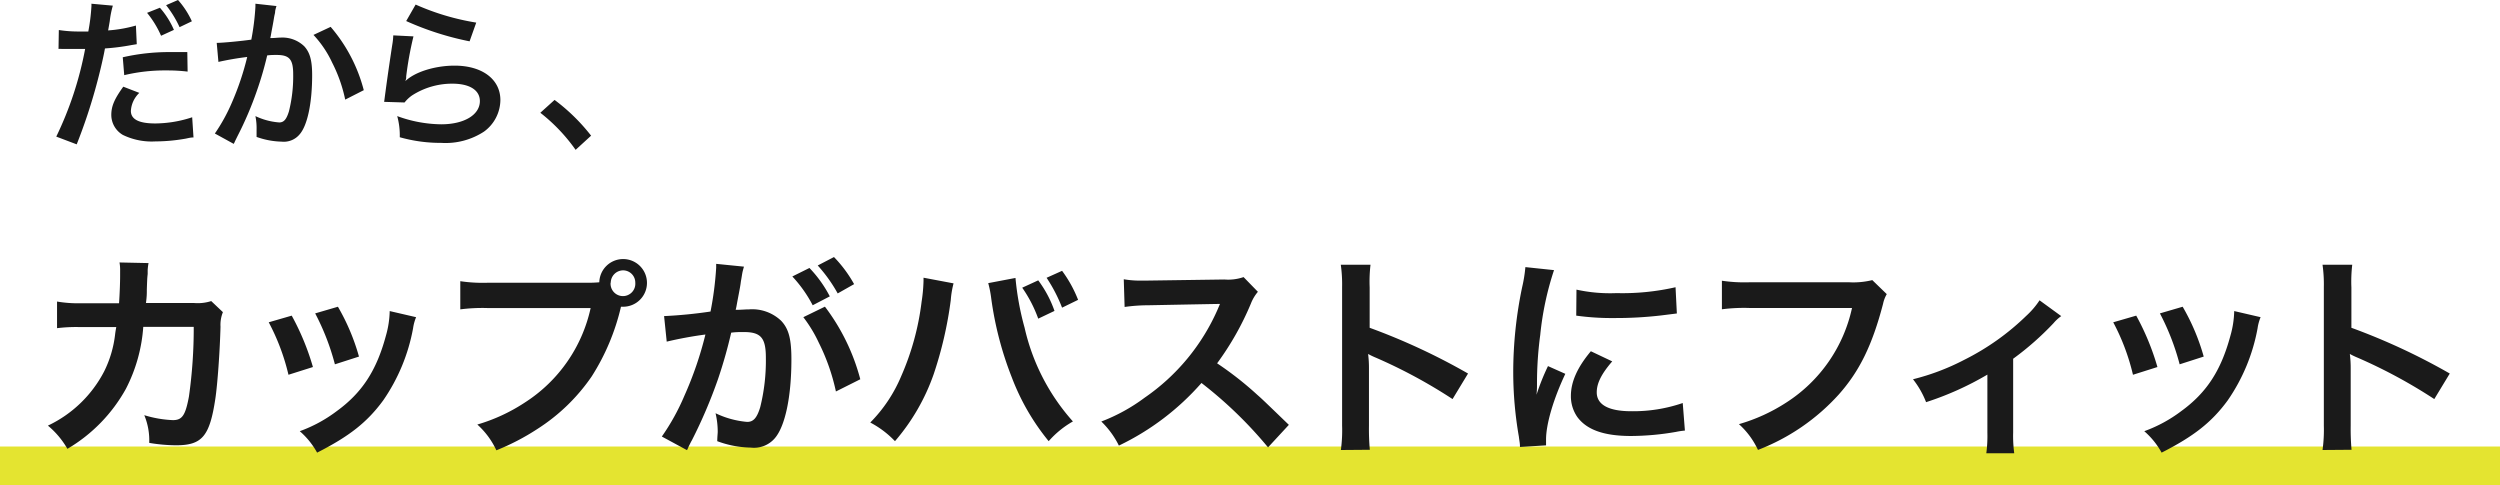
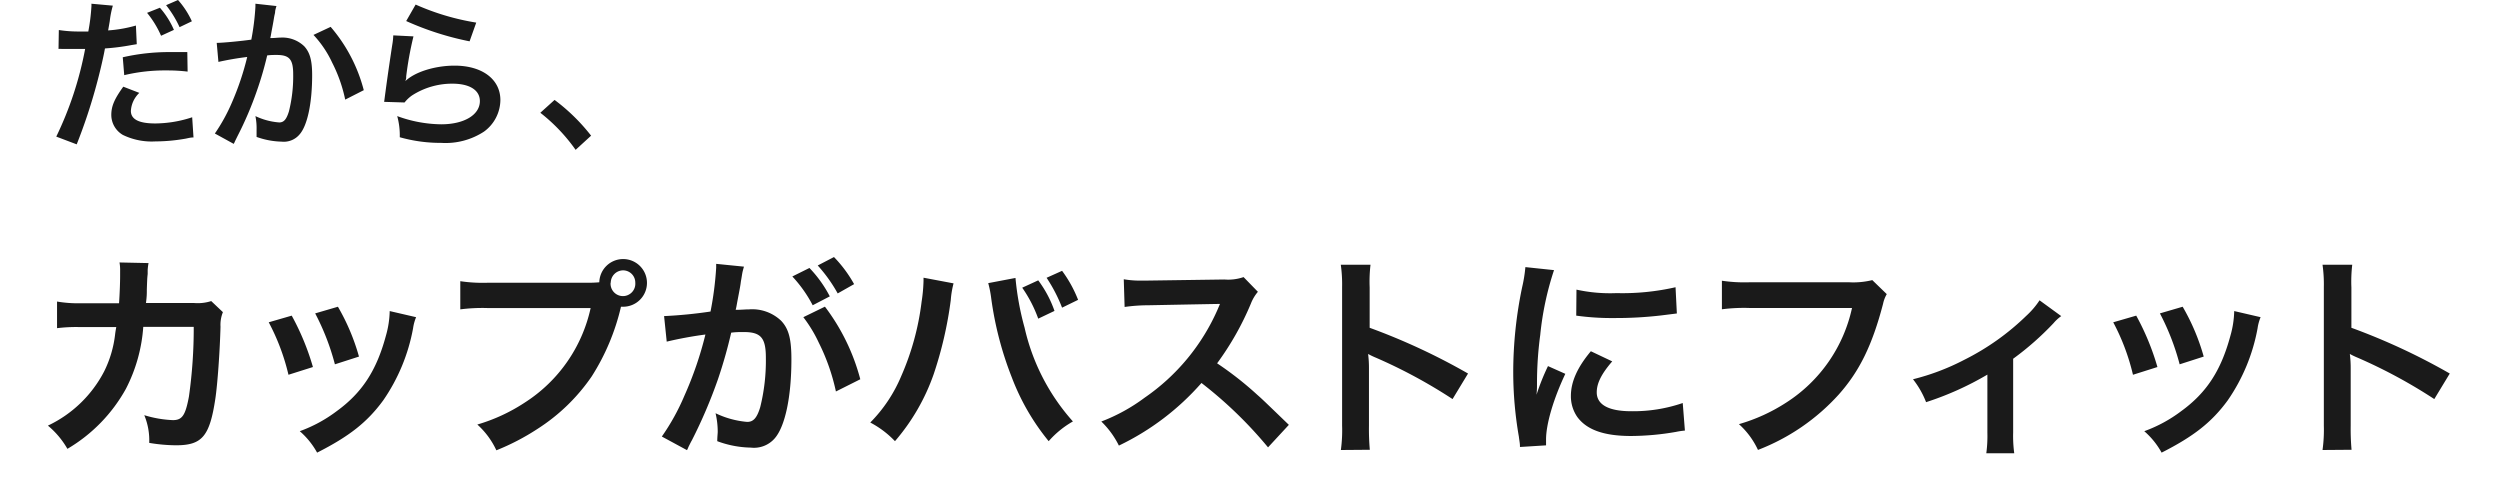
<svg xmlns="http://www.w3.org/2000/svg" width="323" height="62.69" viewBox="0 0 323 62.69">
  <defs>
    <style>.cls-1{fill:#e4e430}.cls-2{fill:#1a1a1a}</style>
  </defs>
  <title>アセット 19@2x</title>
  <g id="レイヤー_2" data-name="レイヤー 2">
    <g id="レイヤー_1-2" data-name="レイヤー 1">
-       <path class="cls-1" d="M0 57.69h323v5H0z" />
-       <path class="cls-2" d="M7.6 3.88a16.82 16.82 0 0 0 2.81.19h1a25.39 25.39 0 0 0 .4-3.21 2.92 2.92 0 0 0 0-.38l2.77.25a11.87 11.87 0 0 0-.4 2c-.1.59-.12.71-.21 1.2a17.44 17.44 0 0 0 3.59-.63l.11 2.41-.67.11a28.73 28.73 0 0 1-3.44.44c-.23 1.3-.76 3.53-1.3 5.44a70.83 70.83 0 0 1-2.35 6.95l-2.64-1A44.9 44.9 0 0 0 11 6.32H7.96a3.06 3.06 0 0 0-.4 0zM18 12a3.48 3.48 0 0 0-1.09 2.33c0 1.07 1 1.62 3.15 1.62a15.39 15.39 0 0 0 4.77-.8l.17 2.61c-.38 0-.55.06-1 .15a22.55 22.55 0 0 1-3.91.36 8.52 8.52 0 0 1-4.22-.84 3 3 0 0 1-1.49-2.58c0-1.13.4-2.06 1.55-3.65zm6.24-2.75a22 22 0 0 0-2.65-.15 22.67 22.67 0 0 0-5.54.61l-.19-2.31a26.92 26.92 0 0 1 6.26-.67h2.08zM20.66 1a10.73 10.73 0 0 1 1.81 2.86l-1.66.76A12.58 12.58 0 0 0 19 1.66zm2.54 2.51A13.76 13.76 0 0 0 21.46.67L23 0a10.86 10.86 0 0 1 1.79 2.75zM35.72.78a5.11 5.11 0 0 0-.17.65c0 .27-.06.38-.12.71s-.06.44-.36 2c-.08.46-.08.5-.15.78.61 0 .9-.06 1.3-.06A4.06 4.06 0 0 1 39.33 6c.71.8 1 1.8 1 3.72 0 3.61-.61 6.49-1.62 7.64a2.66 2.66 0 0 1-2.33.94 10.2 10.2 0 0 1-3.23-.61v-.92A7.88 7.88 0 0 0 33 15a8.68 8.68 0 0 0 3.07.82c.61 0 .94-.4 1.26-1.43a18.65 18.65 0 0 0 .55-4.79c0-1.93-.48-2.5-2.14-2.5-.42 0-.74 0-1.22.06a44.19 44.19 0 0 1-1.32 4.54 44.8 44.8 0 0 1-2.52 5.9l-.31.63c-.06.13-.06.15-.17.36l-2.44-1.34a22.94 22.94 0 0 0 2.18-3.95 35.68 35.68 0 0 0 2-5.94 37.74 37.74 0 0 0-3.72.64L28 5.54c.78 0 3.32-.25 4.47-.42A32.21 32.21 0 0 0 33 .88v-.4zm7 2.69A20.37 20.37 0 0 1 47 11.65l-2.4 1.22a18.89 18.89 0 0 0-1.68-4.77 13.59 13.59 0 0 0-2.42-3.59zm10.7 1.23a44.22 44.22 0 0 0-.94 5.17c0 .29 0 .29-.11.61 1.22-1.18 3.82-2 6.36-2 3.57 0 5.92 1.76 5.92 4.45A5.11 5.11 0 0 1 62.54 17 9.07 9.07 0 0 1 57 18.46a19.3 19.3 0 0 1-5.35-.73 9.34 9.34 0 0 0-.33-2.73A16.93 16.93 0 0 0 57 16.06c3 0 5-1.24 5-3 0-1.41-1.32-2.25-3.55-2.25a9.56 9.56 0 0 0-5.23 1.53 4.6 4.6 0 0 0-.95.9l-2.64-.08c.06-.38.06-.46.17-1.26.17-1.3.5-3.63.88-6.11a8.65 8.65 0 0 0 .13-1.22zM53.7.59a31.5 31.5 0 0 0 7.83 2.33l-.86 2.42a38 38 0 0 1-8.19-2.62zm17.95 12.32a24.57 24.57 0 0 1 4.72 4.62l-2 1.83a22.57 22.57 0 0 0-4.56-4.79zM28.8 40.33a4.35 4.35 0 0 0-.31 1.88c-.08 3.16-.39 7.48-.67 9.32-.73 4.84-1.71 6-5.07 6a21.29 21.29 0 0 1-3.47-.31 8.46 8.46 0 0 0-.64-3.58 14.51 14.51 0 0 0 3.7.64c1.2 0 1.62-.62 2.07-3.05a62.87 62.87 0 0 0 .62-9h-6.52a20.51 20.51 0 0 1-2.24 8 20.52 20.52 0 0 1-7.56 7.76 11 11 0 0 0-2.52-3A15.77 15.77 0 0 0 13.45 48a14.38 14.38 0 0 0 1.43-4.87c.05-.39.11-.67.14-.87h-4.65a20 20 0 0 0-3 .14v-3.44a16.08 16.08 0 0 0 3.11.22h4.9c.08-1.06.14-2.69.14-3.5V35a5.44 5.44 0 0 0-.08-1.09l3.75.08a8.06 8.06 0 0 0-.11.87v.53c-.06.59-.06.59-.11 2 0 .62 0 .87-.11 1.76h6.22a5.68 5.68 0 0 0 2.21-.25zm8.89.45a32.31 32.31 0 0 1 2.74 6.64l-3.16 1a28.06 28.06 0 0 0-2.55-6.78zm16.07.2a5.89 5.89 0 0 0-.39 1.43 23.9 23.9 0 0 1-3.86 9.32c-2.07 2.83-4.4 4.65-8.54 6.75a10.13 10.13 0 0 0-2.24-2.77 18.15 18.15 0 0 0 4.76-2.58c3.28-2.38 5.15-5.24 6.36-9.72a12.45 12.45 0 0 0 .5-3.22zm-10.1-1.35a27.54 27.54 0 0 1 2.72 6.44l-3.11 1a30.89 30.89 0 0 0-2.55-6.58zm32.23-3.1a15 15 0 0 0 1.54-.06 3.08 3.08 0 1 1 3.11 3.16h-.31a28.82 28.82 0 0 1-3.78 9 24.42 24.42 0 0 1-7 6.78 30 30 0 0 1-5.32 2.77 10.3 10.3 0 0 0-2.46-3.33A22.76 22.76 0 0 0 67.82 52a19.4 19.4 0 0 0 8.49-12.2H63a22.29 22.29 0 0 0-3.53.17v-3.64a19.73 19.73 0 0 0 3.58.2zm3 0a1.6 1.6 0 1 0 3.19 0 1.58 1.58 0 0 0-1.6-1.6 1.61 1.61 0 0 0-1.57 1.6zm17.23-2.08c-.08.28-.17.59-.22.87s-.08.53-.17 1c-.08.62-.08.62-.48 2.71-.11.62-.11.64-.2 1 .81 0 1.2-.06 1.74-.06a5.42 5.42 0 0 1 4.14 1.48c1 1.06 1.32 2.41 1.32 5 0 4.82-.81 8.65-2.16 10.19A3.54 3.54 0 0 1 97 57.83a13 13 0 0 1-4.33-.83c0-.53.06-1 .06-1.23a10.53 10.53 0 0 0-.28-2.38 11.72 11.72 0 0 0 4.09 1.12c.81 0 1.26-.53 1.68-1.9a24.91 24.91 0 0 0 .73-6.38c0-2.58-.64-3.33-2.86-3.33-.56 0-1 0-1.62.08A61.33 61.33 0 0 1 92.76 49a63.47 63.47 0 0 1-3.36 7.87c-.14.25-.14.25-.42.81-.08.17-.08.22-.22.48l-3.25-1.76a28.51 28.51 0 0 0 2.91-5.26 46.52 46.52 0 0 0 2.72-7.92 49.55 49.55 0 0 0-5 .92l-.34-3.3a59.23 59.23 0 0 0 6-.59 42.57 42.57 0 0 0 .73-5.66v-.5zm8.46.17a15.77 15.77 0 0 1 2.63 3.67L105 39.44a16.73 16.73 0 0 0-2.63-3.72zm2 5a26.78 26.78 0 0 1 4.57 9.38L108 50.58a26.31 26.31 0 0 0-2.21-6.3 17.5 17.5 0 0 0-2-3.3zm1.65-1.71a19.24 19.24 0 0 0-2.58-3.61l2.1-1.09a16.49 16.49 0 0 1 2.6 3.5zm14.97-1.3a11.83 11.83 0 0 0-.36 2.16 50.13 50.13 0 0 1-2.21 9.58 26.71 26.71 0 0 1-5 8.65 12.3 12.3 0 0 0-3.19-2.41 18.87 18.87 0 0 0 4-6 34 34 0 0 0 2.63-9.6 20.56 20.56 0 0 0 .25-2.72v-.39zm8-.7a36.31 36.31 0 0 0 1.18 6.44 27.11 27.11 0 0 0 6.24 12.1 12.07 12.07 0 0 0-3.13 2.55 29.45 29.45 0 0 1-4.76-8.23 43.92 43.92 0 0 1-2.66-10.19 14 14 0 0 0-.39-2zm2.94.31a14.59 14.59 0 0 1 2.1 3.95l-2.1 1a17 17 0 0 0-2.07-4zm3.08 3.53a20 20 0 0 0-2-3.86l2-.9a16.12 16.12 0 0 1 2.07 3.75zm26.61 18.05a53.84 53.84 0 0 0-8.6-8.32 33.25 33.25 0 0 1-10.67 8.09 11.21 11.21 0 0 0-2.27-3.11 23.09 23.09 0 0 0 5.6-3.08A27 27 0 0 0 157.31 40l.31-.73c-.45 0-.45 0-9.27.17a22 22 0 0 0-3.05.22l-.11-3.58a12.27 12.27 0 0 0 2.46.17h.67l9.86-.14a6.07 6.07 0 0 0 2.49-.31l1.85 1.9a5.36 5.36 0 0 0-.9 1.51 37.11 37.11 0 0 1-4.37 7.73 43.34 43.34 0 0 1 5.18 4.06c.7.62.7.62 4.09 3.89zm9.41.34a18.8 18.8 0 0 0 .16-3.14V37.06a18.08 18.08 0 0 0-.17-2.86h3.84a18.87 18.87 0 0 0-.11 2.94v5.21a82.15 82.15 0 0 1 12.71 5.91l-2 3.3a66.33 66.33 0 0 0-9.91-5.35 9.07 9.07 0 0 1-1-.48 14.51 14.51 0 0 1 .11 1.9V55a30.82 30.82 0 0 0 .11 3.11zm23.14-.39c0-.5-.06-.67-.14-1.32a48.83 48.83 0 0 1-.73-8.37 53.72 53.72 0 0 1 1.15-10.95 18.62 18.62 0 0 0 .42-2.6l3.7.39a38.59 38.59 0 0 0-1.78 8.37 46.59 46.59 0 0 0-.42 6.19c0 .62 0 .84-.06 1.54a28.69 28.69 0 0 1 1.48-3.7l2.24 1c-1.54 3.25-2.49 6.5-2.49 8.48v.76zm11.92-11.06c-1.4 1.62-2 2.83-2 4 0 1.6 1.54 2.44 4.45 2.44a19.68 19.68 0 0 0 6.66-1.06l.28 3.56a9.55 9.55 0 0 0-1.15.17 34.51 34.51 0 0 1-5.8.53c-3.47 0-5.71-.78-6.94-2.44a4.68 4.68 0 0 1-.84-2.74c0-1.82.84-3.7 2.58-5.77zm-4.62-9.27a20.19 20.19 0 0 0 5.18.45 30.89 30.89 0 0 0 7.62-.76l.17 3.39-2 .25a50.25 50.25 0 0 1-6 .34 33.29 33.29 0 0 1-5-.31zm40.09.58a4.23 4.23 0 0 0-.48 1.26c-1.4 5.35-3.05 8.71-5.74 11.73a27.24 27.24 0 0 1-10.42 7.14 10.3 10.3 0 0 0-2.46-3.33 22.76 22.76 0 0 0 6.13-2.8 19.39 19.39 0 0 0 8.48-12.21H226a22.27 22.27 0 0 0-3.53.17v-3.69a19.74 19.74 0 0 0 3.58.2h12.85a10.25 10.25 0 0 0 3-.28zm22.54 2.84a5.43 5.43 0 0 0-1 .92 37.45 37.45 0 0 1-5.21 4.59v9.52a16.51 16.51 0 0 0 .14 2.69h-3.61a16.74 16.74 0 0 0 .14-2.66v-7.5a39.49 39.49 0 0 1-7.92 3.56 11.43 11.43 0 0 0-1.69-2.96 29.84 29.84 0 0 0 6.64-2.52 31.89 31.89 0 0 0 8-5.68 10.51 10.51 0 0 0 1.71-2zm9.69-.06a32.31 32.31 0 0 1 2.74 6.64l-3.16 1a28.06 28.06 0 0 0-2.55-6.78zm16.07.2a5.89 5.89 0 0 0-.39 1.43 23.9 23.9 0 0 1-3.86 9.32c-2.07 2.83-4.4 4.65-8.54 6.75a10.13 10.13 0 0 0-2.24-2.77 18.15 18.15 0 0 0 4.76-2.58c3.28-2.38 5.15-5.24 6.36-9.72a12.45 12.45 0 0 0 .5-3.22zM282 39.63a27.54 27.54 0 0 1 2.72 6.44l-3.11 1a30.89 30.89 0 0 0-2.55-6.58zm18.07 18.51a18.91 18.91 0 0 0 .17-3.14V37.06a18.08 18.08 0 0 0-.17-2.86h3.84a18.71 18.71 0 0 0-.11 2.94v5.21a82.2 82.2 0 0 1 12.71 5.91l-2 3.3a66.28 66.28 0 0 0-9.91-5.35 9.12 9.12 0 0 1-1-.48 14.5 14.5 0 0 1 .11 1.9V55a30.77 30.77 0 0 0 .11 3.11z" />
+       <path class="cls-2" d="M7.6 3.88a16.82 16.82 0 0 0 2.81.19h1a25.39 25.39 0 0 0 .4-3.21 2.92 2.92 0 0 0 0-.38l2.77.25a11.87 11.87 0 0 0-.4 2c-.1.59-.12.71-.21 1.2a17.44 17.44 0 0 0 3.59-.63l.11 2.41-.67.11a28.73 28.73 0 0 1-3.44.44c-.23 1.3-.76 3.53-1.3 5.44a70.83 70.83 0 0 1-2.35 6.95l-2.64-1A44.9 44.9 0 0 0 11 6.32H7.96a3.06 3.06 0 0 0-.4 0zM18 12a3.48 3.48 0 0 0-1.09 2.33c0 1.07 1 1.62 3.15 1.62a15.39 15.39 0 0 0 4.77-.8l.17 2.61c-.38 0-.55.06-1 .15a22.55 22.55 0 0 1-3.91.36 8.52 8.52 0 0 1-4.22-.84 3 3 0 0 1-1.49-2.58c0-1.13.4-2.06 1.55-3.65zm6.24-2.75a22 22 0 0 0-2.65-.15 22.67 22.67 0 0 0-5.54.61l-.19-2.31a26.92 26.92 0 0 1 6.26-.67h2.08zM20.66 1a10.73 10.73 0 0 1 1.81 2.86l-1.66.76A12.58 12.58 0 0 0 19 1.66zm2.54 2.51A13.76 13.76 0 0 0 21.46.67L23 0a10.86 10.86 0 0 1 1.79 2.75zM35.72.78a5.11 5.11 0 0 0-.17.65c0 .27-.06.38-.12.71s-.06.44-.36 2c-.08.46-.08.5-.15.78.61 0 .9-.06 1.3-.06A4.06 4.06 0 0 1 39.33 6c.71.8 1 1.8 1 3.72 0 3.61-.61 6.49-1.62 7.64a2.66 2.66 0 0 1-2.33.94 10.2 10.2 0 0 1-3.23-.61v-.92A7.88 7.88 0 0 0 33 15a8.68 8.68 0 0 0 3.07.82c.61 0 .94-.4 1.26-1.43a18.65 18.65 0 0 0 .55-4.79c0-1.93-.48-2.5-2.14-2.5-.42 0-.74 0-1.22.06a44.19 44.19 0 0 1-1.32 4.54 44.8 44.8 0 0 1-2.52 5.9l-.31.63c-.06.13-.06.15-.17.36l-2.44-1.34a22.94 22.94 0 0 0 2.18-3.95 35.68 35.68 0 0 0 2-5.94 37.74 37.74 0 0 0-3.72.64L28 5.54c.78 0 3.32-.25 4.47-.42A32.21 32.21 0 0 0 33 .88v-.4zm7 2.69A20.37 20.37 0 0 1 47 11.65l-2.4 1.22a18.89 18.89 0 0 0-1.68-4.77 13.59 13.59 0 0 0-2.42-3.59zm10.7 1.23a44.22 44.22 0 0 0-.94 5.17c0 .29 0 .29-.11.61 1.22-1.18 3.82-2 6.36-2 3.57 0 5.92 1.76 5.92 4.45A5.11 5.11 0 0 1 62.54 17 9.07 9.07 0 0 1 57 18.46a19.3 19.3 0 0 1-5.35-.73 9.34 9.34 0 0 0-.33-2.73A16.93 16.93 0 0 0 57 16.06c3 0 5-1.24 5-3 0-1.41-1.32-2.25-3.55-2.25a9.56 9.56 0 0 0-5.23 1.53 4.6 4.6 0 0 0-.95.9l-2.64-.08c.06-.38.06-.46.17-1.26.17-1.3.5-3.63.88-6.11a8.65 8.65 0 0 0 .13-1.22zM53.7.59a31.5 31.5 0 0 0 7.83 2.33l-.86 2.42a38 38 0 0 1-8.19-2.62zm17.95 12.32a24.57 24.57 0 0 1 4.72 4.62l-2 1.83a22.57 22.57 0 0 0-4.56-4.79M28.8 40.33a4.35 4.35 0 0 0-.31 1.88c-.08 3.16-.39 7.48-.67 9.32-.73 4.84-1.71 6-5.07 6a21.29 21.29 0 0 1-3.47-.31 8.46 8.46 0 0 0-.64-3.58 14.51 14.51 0 0 0 3.7.64c1.2 0 1.62-.62 2.07-3.05a62.87 62.87 0 0 0 .62-9h-6.52a20.51 20.51 0 0 1-2.24 8 20.52 20.52 0 0 1-7.56 7.76 11 11 0 0 0-2.52-3A15.77 15.77 0 0 0 13.45 48a14.38 14.38 0 0 0 1.43-4.87c.05-.39.11-.67.14-.87h-4.65a20 20 0 0 0-3 .14v-3.44a16.08 16.08 0 0 0 3.11.22h4.9c.08-1.06.14-2.69.14-3.5V35a5.44 5.44 0 0 0-.08-1.09l3.75.08a8.06 8.06 0 0 0-.11.87v.53c-.06.59-.06.59-.11 2 0 .62 0 .87-.11 1.76h6.22a5.68 5.68 0 0 0 2.21-.25zm8.89.45a32.31 32.31 0 0 1 2.74 6.64l-3.16 1a28.06 28.06 0 0 0-2.55-6.78zm16.07.2a5.89 5.89 0 0 0-.39 1.43 23.9 23.9 0 0 1-3.86 9.32c-2.07 2.83-4.4 4.65-8.54 6.75a10.13 10.13 0 0 0-2.24-2.77 18.15 18.15 0 0 0 4.76-2.58c3.28-2.38 5.15-5.24 6.36-9.72a12.45 12.45 0 0 0 .5-3.22zm-10.1-1.35a27.54 27.54 0 0 1 2.72 6.44l-3.11 1a30.89 30.89 0 0 0-2.55-6.58zm32.23-3.1a15 15 0 0 0 1.54-.06 3.08 3.08 0 1 1 3.11 3.16h-.31a28.82 28.82 0 0 1-3.78 9 24.42 24.42 0 0 1-7 6.78 30 30 0 0 1-5.32 2.77 10.3 10.3 0 0 0-2.46-3.33A22.76 22.76 0 0 0 67.82 52a19.4 19.4 0 0 0 8.49-12.2H63a22.29 22.29 0 0 0-3.53.17v-3.64a19.73 19.73 0 0 0 3.58.2zm3 0a1.6 1.6 0 1 0 3.19 0 1.58 1.58 0 0 0-1.6-1.6 1.61 1.61 0 0 0-1.57 1.6zm17.23-2.08c-.08.28-.17.59-.22.87s-.08.53-.17 1c-.08.62-.08.62-.48 2.71-.11.62-.11.64-.2 1 .81 0 1.2-.06 1.74-.06a5.42 5.42 0 0 1 4.14 1.48c1 1.06 1.32 2.41 1.32 5 0 4.82-.81 8.65-2.16 10.19A3.54 3.54 0 0 1 97 57.83a13 13 0 0 1-4.33-.83c0-.53.06-1 .06-1.23a10.53 10.53 0 0 0-.28-2.38 11.72 11.72 0 0 0 4.09 1.12c.81 0 1.26-.53 1.68-1.9a24.91 24.91 0 0 0 .73-6.38c0-2.58-.64-3.33-2.86-3.33-.56 0-1 0-1.62.08A61.33 61.33 0 0 1 92.76 49a63.47 63.47 0 0 1-3.36 7.87c-.14.25-.14.25-.42.81-.08.17-.08.22-.22.48l-3.25-1.76a28.51 28.51 0 0 0 2.91-5.26 46.52 46.52 0 0 0 2.72-7.92 49.55 49.55 0 0 0-5 .92l-.34-3.3a59.23 59.23 0 0 0 6-.59 42.57 42.57 0 0 0 .73-5.66v-.5zm8.46.17a15.77 15.77 0 0 1 2.63 3.67L105 39.44a16.73 16.73 0 0 0-2.63-3.72zm2 5a26.78 26.78 0 0 1 4.57 9.38L108 50.58a26.31 26.31 0 0 0-2.21-6.3 17.5 17.5 0 0 0-2-3.3zm1.65-1.71a19.24 19.24 0 0 0-2.58-3.61l2.1-1.09a16.49 16.49 0 0 1 2.6 3.5zm14.97-1.3a11.83 11.83 0 0 0-.36 2.16 50.13 50.13 0 0 1-2.21 9.58 26.71 26.71 0 0 1-5 8.65 12.3 12.3 0 0 0-3.19-2.41 18.87 18.87 0 0 0 4-6 34 34 0 0 0 2.63-9.6 20.56 20.56 0 0 0 .25-2.72v-.39zm8-.7a36.31 36.31 0 0 0 1.18 6.44 27.11 27.11 0 0 0 6.24 12.1 12.07 12.07 0 0 0-3.13 2.55 29.45 29.45 0 0 1-4.76-8.23 43.92 43.92 0 0 1-2.66-10.19 14 14 0 0 0-.39-2zm2.94.31a14.59 14.59 0 0 1 2.1 3.95l-2.1 1a17 17 0 0 0-2.07-4zm3.08 3.53a20 20 0 0 0-2-3.86l2-.9a16.12 16.12 0 0 1 2.07 3.75zm26.61 18.05a53.84 53.84 0 0 0-8.6-8.32 33.25 33.25 0 0 1-10.67 8.09 11.21 11.21 0 0 0-2.27-3.11 23.09 23.09 0 0 0 5.6-3.08A27 27 0 0 0 157.31 40l.31-.73c-.45 0-.45 0-9.27.17a22 22 0 0 0-3.05.22l-.11-3.58a12.27 12.27 0 0 0 2.46.17h.67l9.86-.14a6.07 6.07 0 0 0 2.49-.31l1.85 1.9a5.36 5.36 0 0 0-.9 1.51 37.11 37.11 0 0 1-4.37 7.73 43.34 43.34 0 0 1 5.18 4.06c.7.62.7.62 4.09 3.89zm9.41.34a18.8 18.8 0 0 0 .16-3.14V37.06a18.08 18.08 0 0 0-.17-2.86h3.84a18.87 18.87 0 0 0-.11 2.94v5.21a82.15 82.15 0 0 1 12.71 5.91l-2 3.3a66.33 66.33 0 0 0-9.91-5.35 9.07 9.07 0 0 1-1-.48 14.51 14.51 0 0 1 .11 1.9V55a30.82 30.82 0 0 0 .11 3.11zm23.14-.39c0-.5-.06-.67-.14-1.32a48.83 48.83 0 0 1-.73-8.37 53.72 53.72 0 0 1 1.15-10.95 18.62 18.62 0 0 0 .42-2.6l3.7.39a38.59 38.59 0 0 0-1.78 8.37 46.59 46.59 0 0 0-.42 6.19c0 .62 0 .84-.06 1.54a28.69 28.69 0 0 1 1.48-3.7l2.24 1c-1.54 3.25-2.49 6.5-2.49 8.48v.76zm11.92-11.06c-1.4 1.62-2 2.83-2 4 0 1.6 1.54 2.44 4.45 2.44a19.68 19.68 0 0 0 6.66-1.06l.28 3.56a9.55 9.55 0 0 0-1.15.17 34.51 34.51 0 0 1-5.8.53c-3.47 0-5.71-.78-6.94-2.44a4.68 4.68 0 0 1-.84-2.74c0-1.82.84-3.7 2.58-5.77zm-4.62-9.27a20.19 20.19 0 0 0 5.18.45 30.89 30.89 0 0 0 7.62-.76l.17 3.39-2 .25a50.25 50.25 0 0 1-6 .34 33.29 33.29 0 0 1-5-.31zm40.09.58a4.23 4.23 0 0 0-.48 1.26c-1.4 5.35-3.05 8.71-5.74 11.73a27.24 27.24 0 0 1-10.42 7.14 10.3 10.3 0 0 0-2.46-3.33 22.76 22.76 0 0 0 6.13-2.8 19.39 19.39 0 0 0 8.48-12.21H226a22.27 22.27 0 0 0-3.53.17v-3.69a19.74 19.74 0 0 0 3.58.2h12.85a10.25 10.25 0 0 0 3-.28zm22.54 2.84a5.43 5.43 0 0 0-1 .92 37.45 37.45 0 0 1-5.21 4.59v9.52a16.51 16.51 0 0 0 .14 2.69h-3.61a16.74 16.74 0 0 0 .14-2.66v-7.5a39.49 39.49 0 0 1-7.92 3.56 11.43 11.43 0 0 0-1.69-2.96 29.84 29.84 0 0 0 6.64-2.52 31.89 31.89 0 0 0 8-5.68 10.51 10.51 0 0 0 1.71-2zm9.69-.06a32.31 32.31 0 0 1 2.74 6.64l-3.16 1a28.06 28.06 0 0 0-2.55-6.78zm16.07.2a5.89 5.89 0 0 0-.39 1.43 23.9 23.9 0 0 1-3.86 9.32c-2.07 2.83-4.4 4.65-8.54 6.75a10.13 10.13 0 0 0-2.24-2.77 18.15 18.15 0 0 0 4.76-2.58c3.28-2.38 5.15-5.24 6.36-9.72a12.45 12.45 0 0 0 .5-3.22zM282 39.63a27.54 27.54 0 0 1 2.72 6.44l-3.11 1a30.89 30.89 0 0 0-2.55-6.58zm18.07 18.51a18.91 18.91 0 0 0 .17-3.14V37.06a18.08 18.08 0 0 0-.17-2.86h3.84a18.71 18.71 0 0 0-.11 2.94v5.21a82.2 82.2 0 0 1 12.71 5.91l-2 3.3a66.28 66.28 0 0 0-9.91-5.35 9.12 9.12 0 0 1-1-.48 14.5 14.5 0 0 1 .11 1.9V55a30.77 30.77 0 0 0 .11 3.11z" />
    </g>
  </g>
</svg>